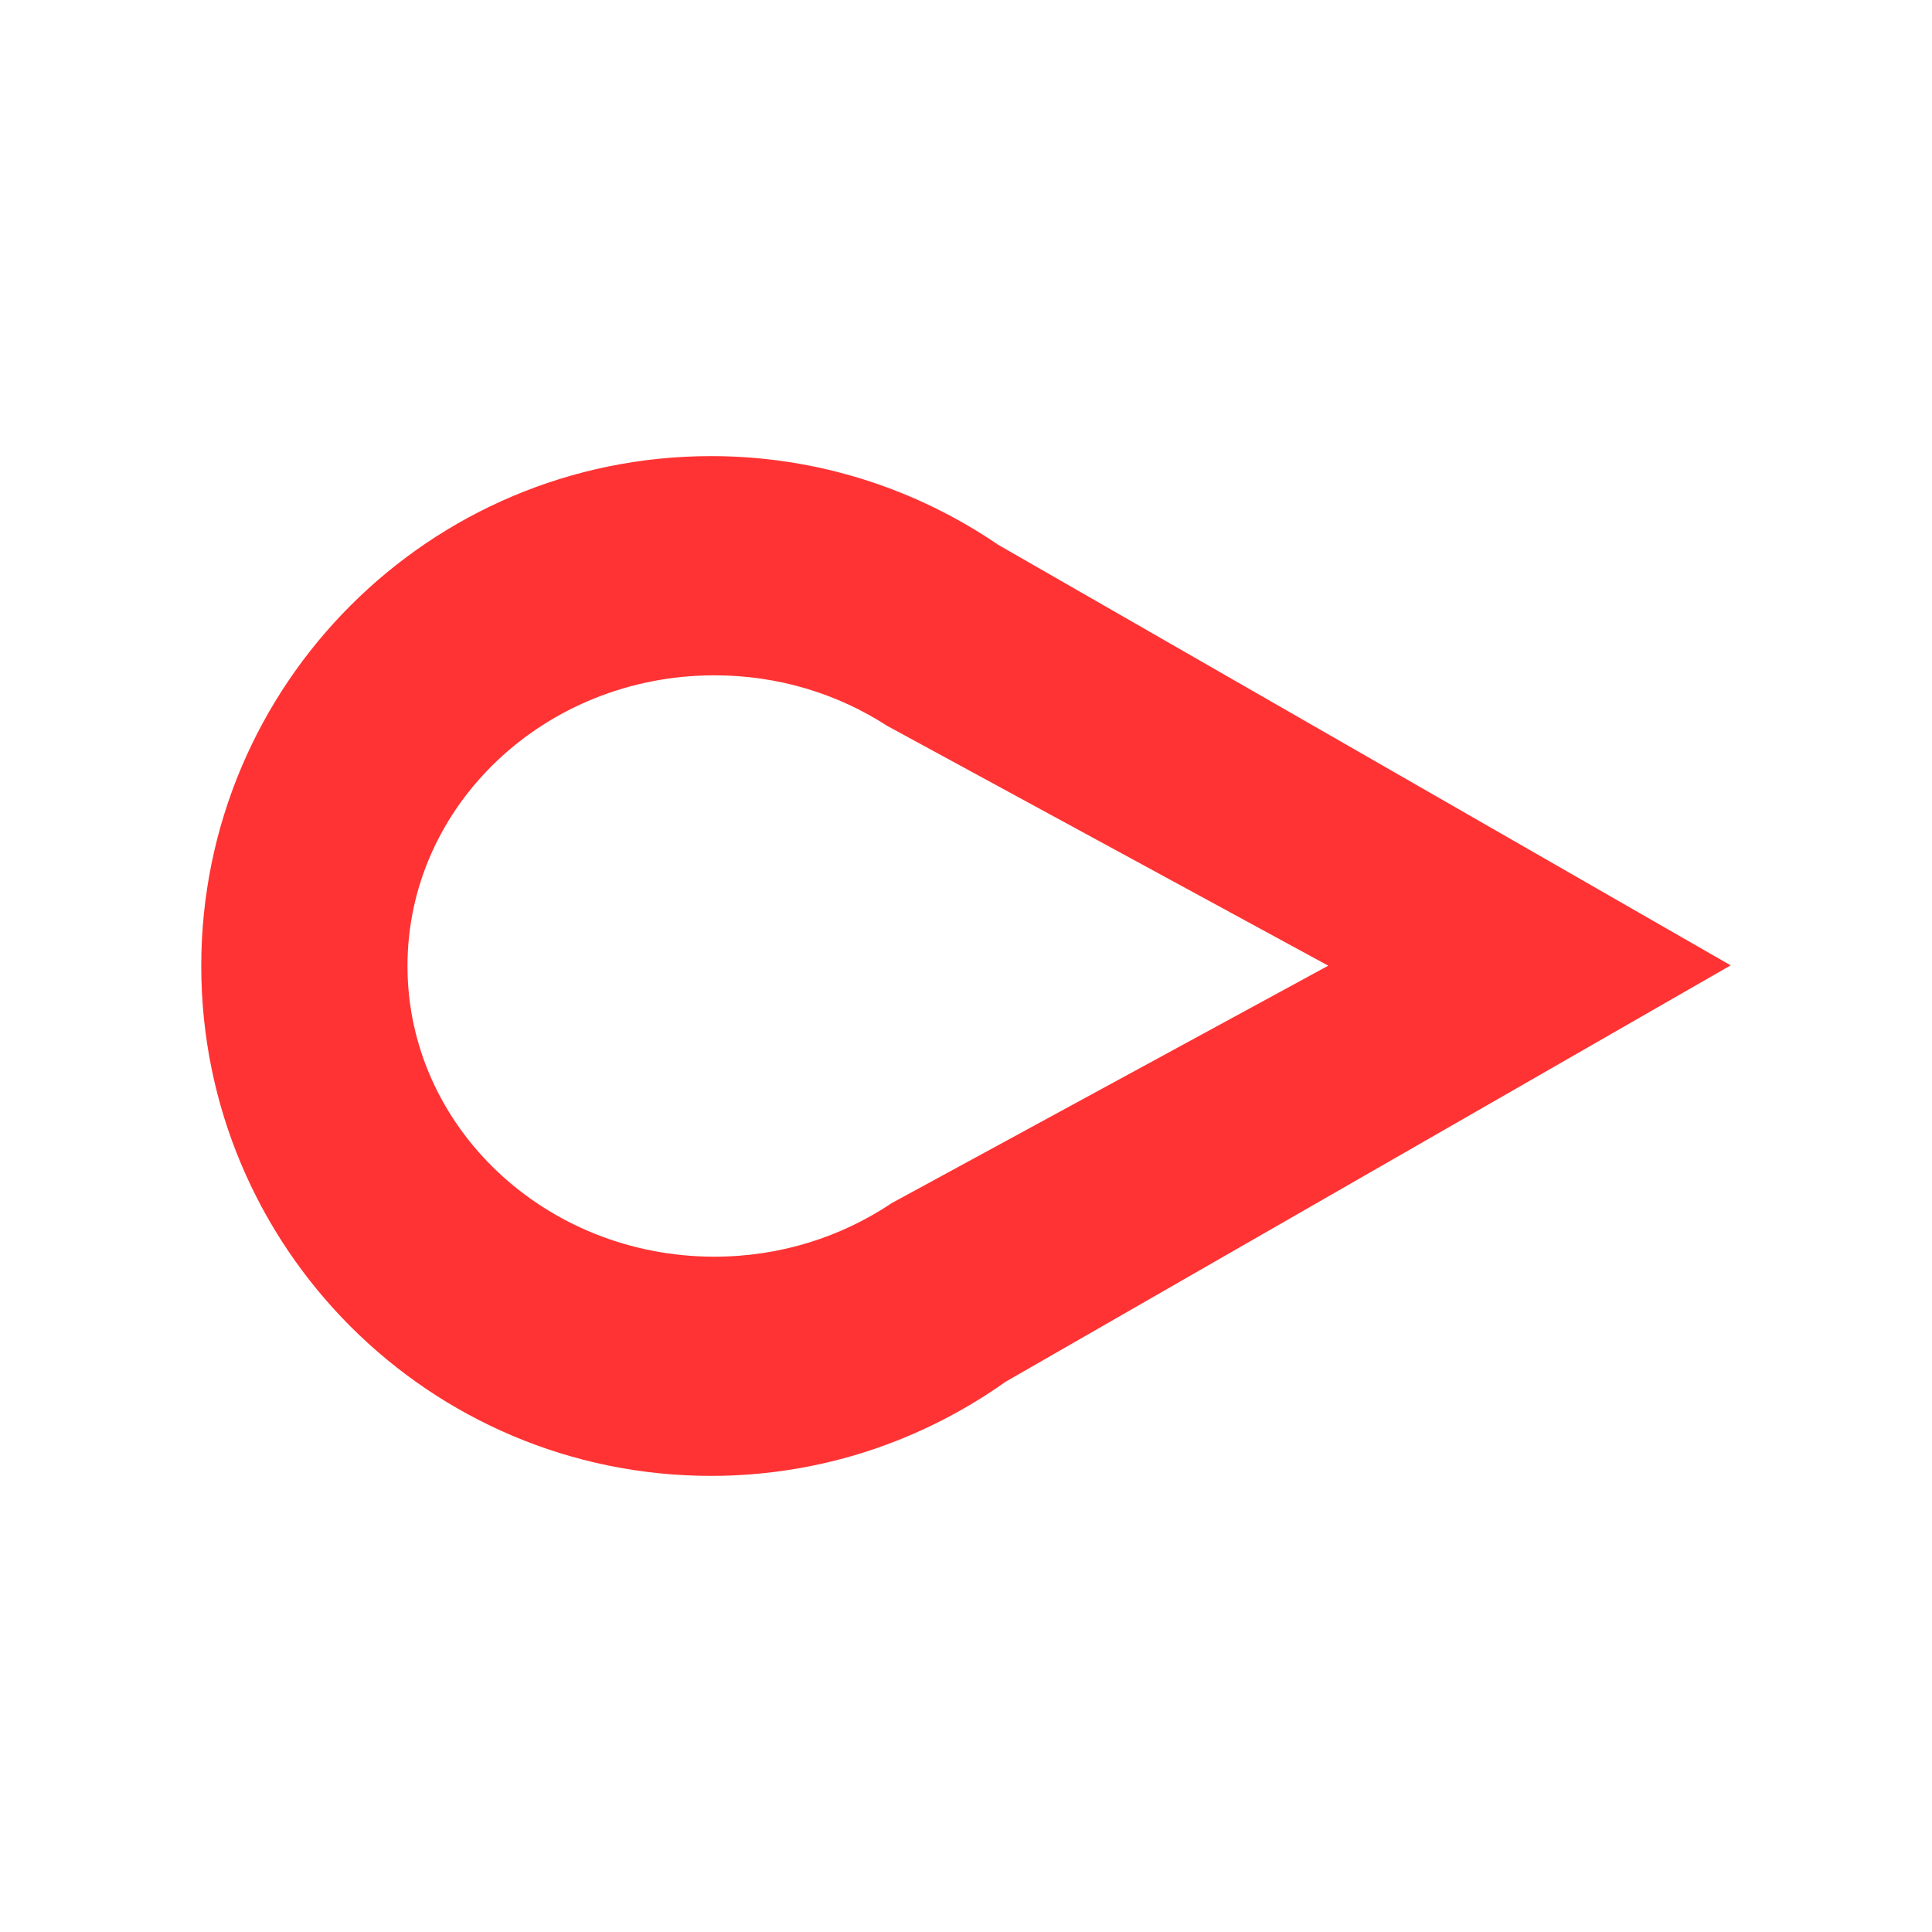
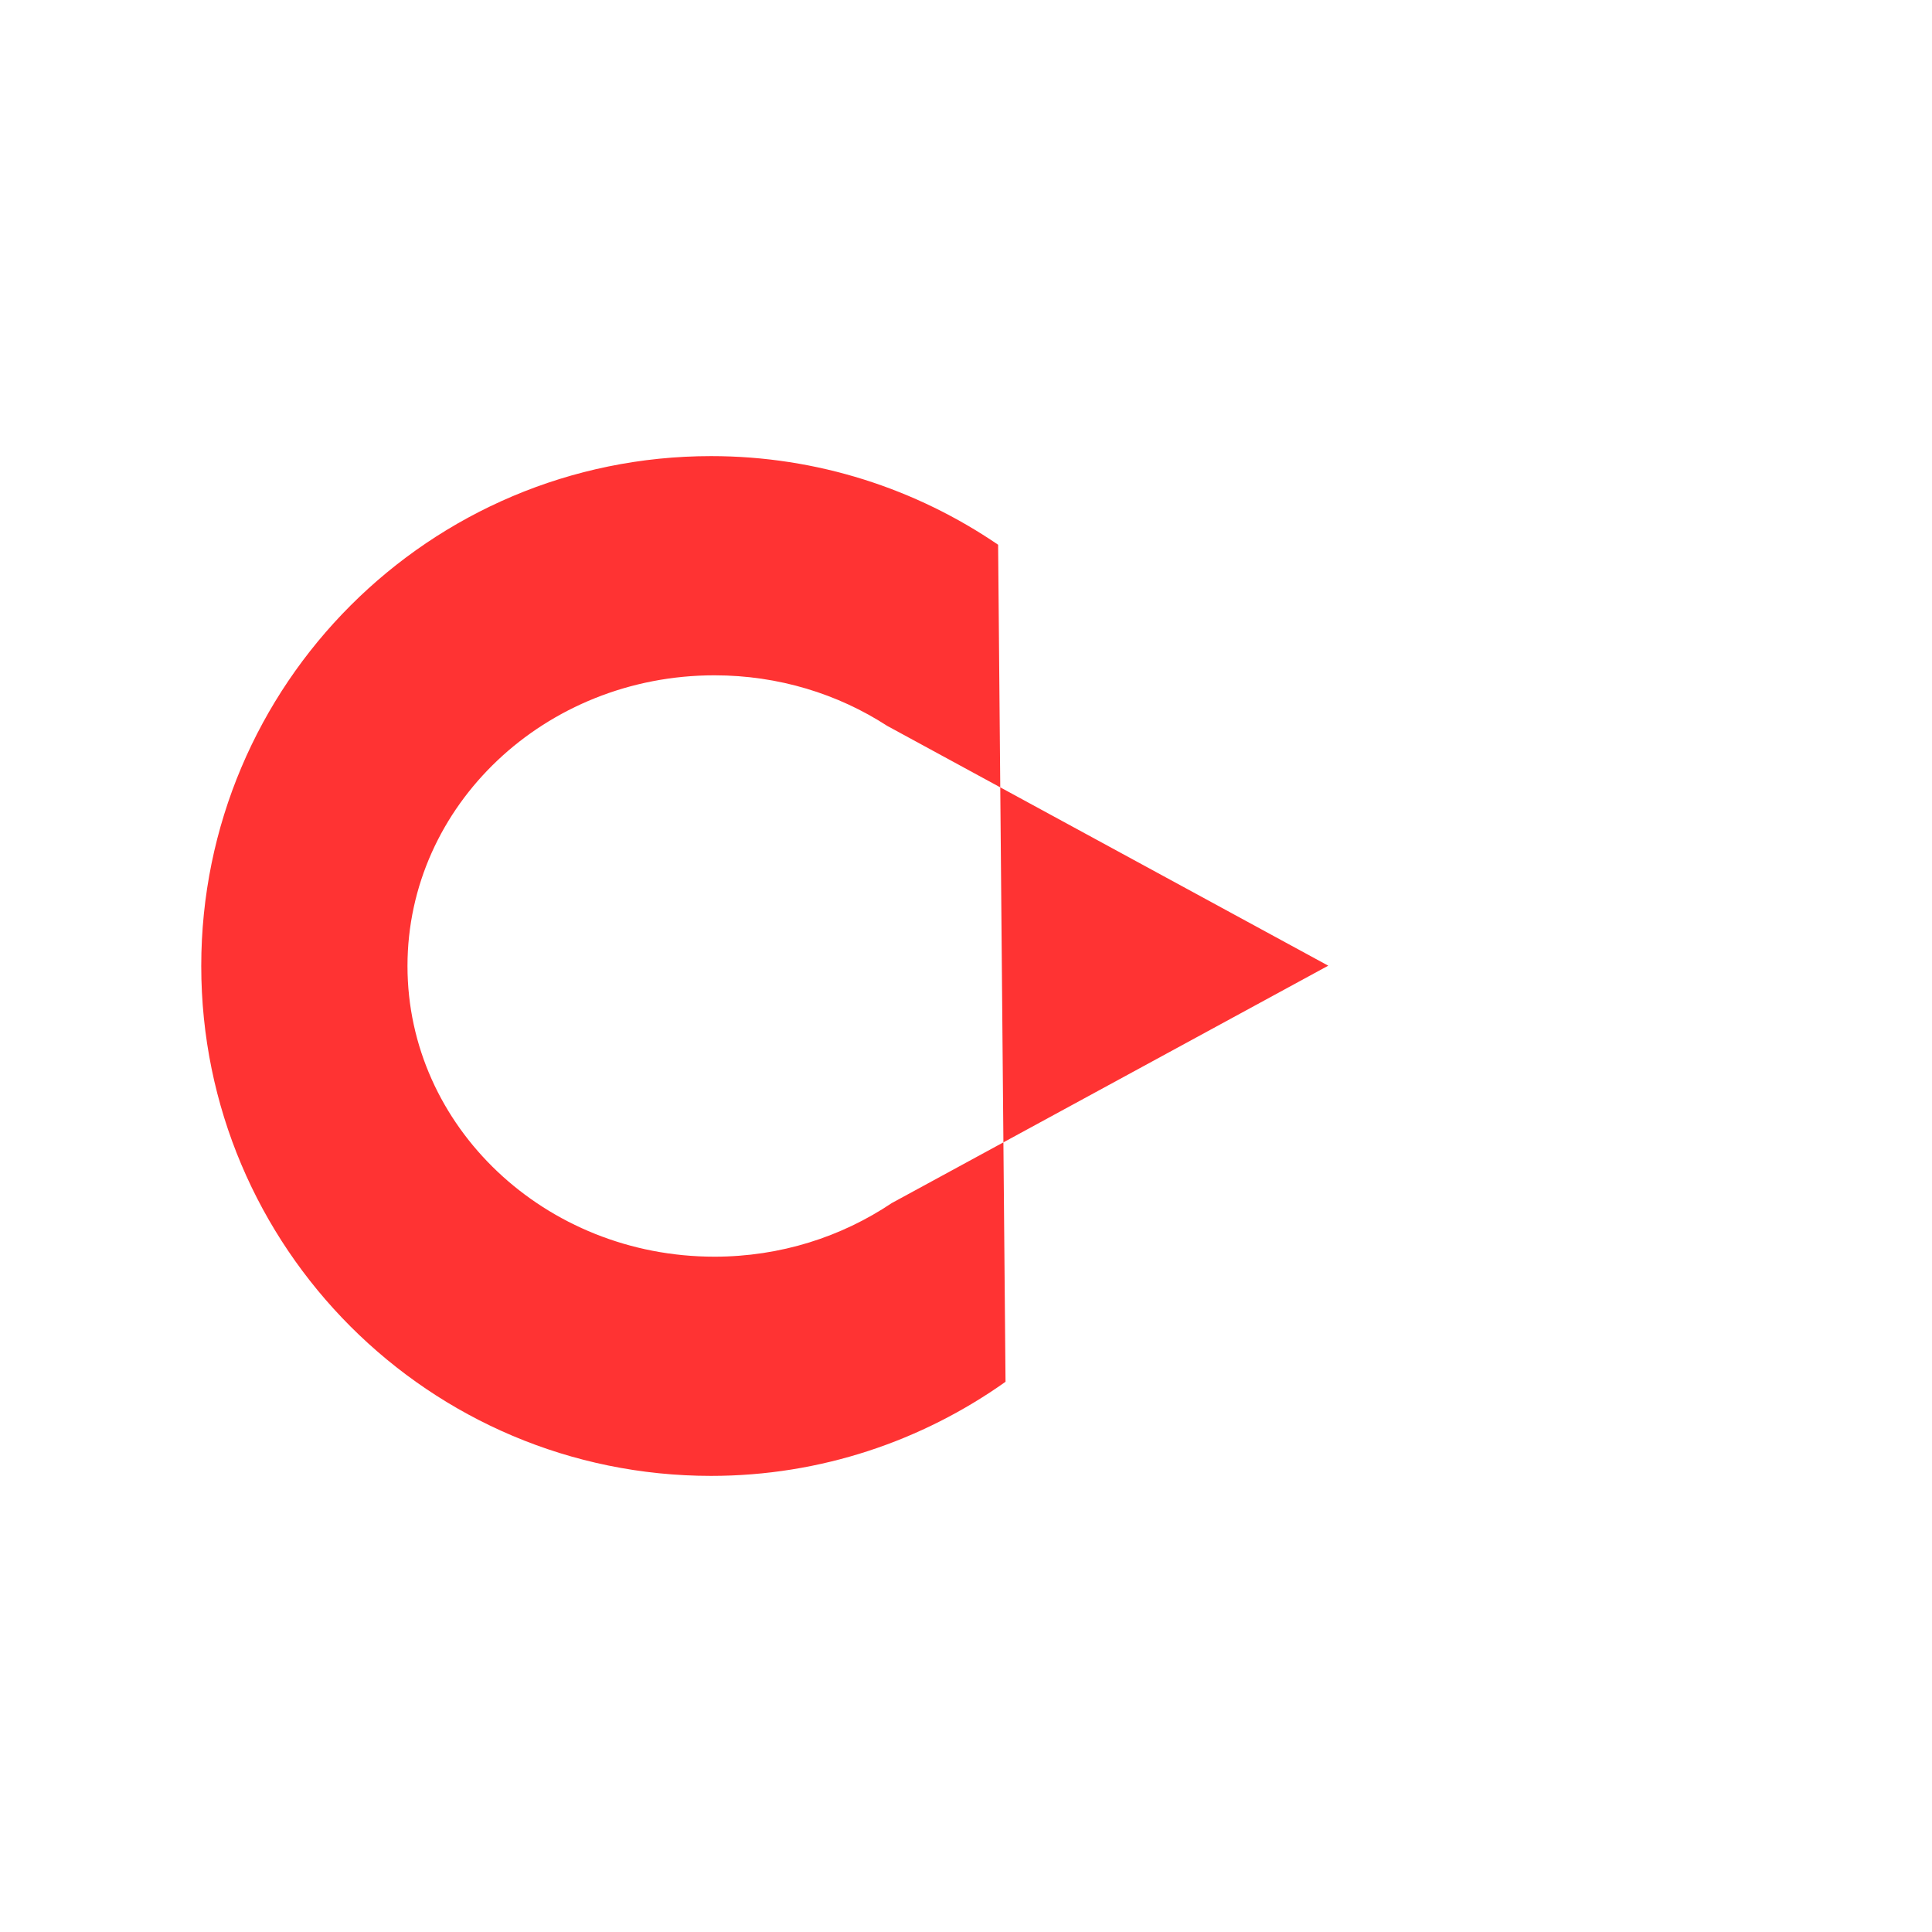
<svg xmlns="http://www.w3.org/2000/svg" version="1.1" width="24" height="24" viewBox="0 0 24 24" enable-background="new 0 0 24 24">
-   <path id="red_x5F_drop_x5F_line" d="M12.399,6.767c-1.016-0.693-2.243-1.101-3.565-1.101   C5.336,5.666,2.5,8.502,2.5,12s2.835,6.334,6.333,6.334c1.364,0,2.625-0.436,3.658-1.169l9.008-5.173L12.399,6.767z M11.078,14.945   c-0.623,0.418-1.381,0.666-2.203,0.666c-2.105,0-3.813-1.617-3.813-3.611S6.77,8.389,8.875,8.389c0.797,0,1.535,0.232,2.146,0.628   l5.479,2.979L11.078,14.945z" fill="#ff3333" />
+   <path id="red_x5F_drop_x5F_line" d="M12.399,6.767c-1.016-0.693-2.243-1.101-3.565-1.101   C5.336,5.666,2.5,8.502,2.5,12s2.835,6.334,6.333,6.334c1.364,0,2.625-0.436,3.658-1.169L12.399,6.767z M11.078,14.945   c-0.623,0.418-1.381,0.666-2.203,0.666c-2.105,0-3.813-1.617-3.813-3.611S6.77,8.389,8.875,8.389c0.797,0,1.535,0.232,2.146,0.628   l5.479,2.979L11.078,14.945z" fill="#ff3333" />
</svg>